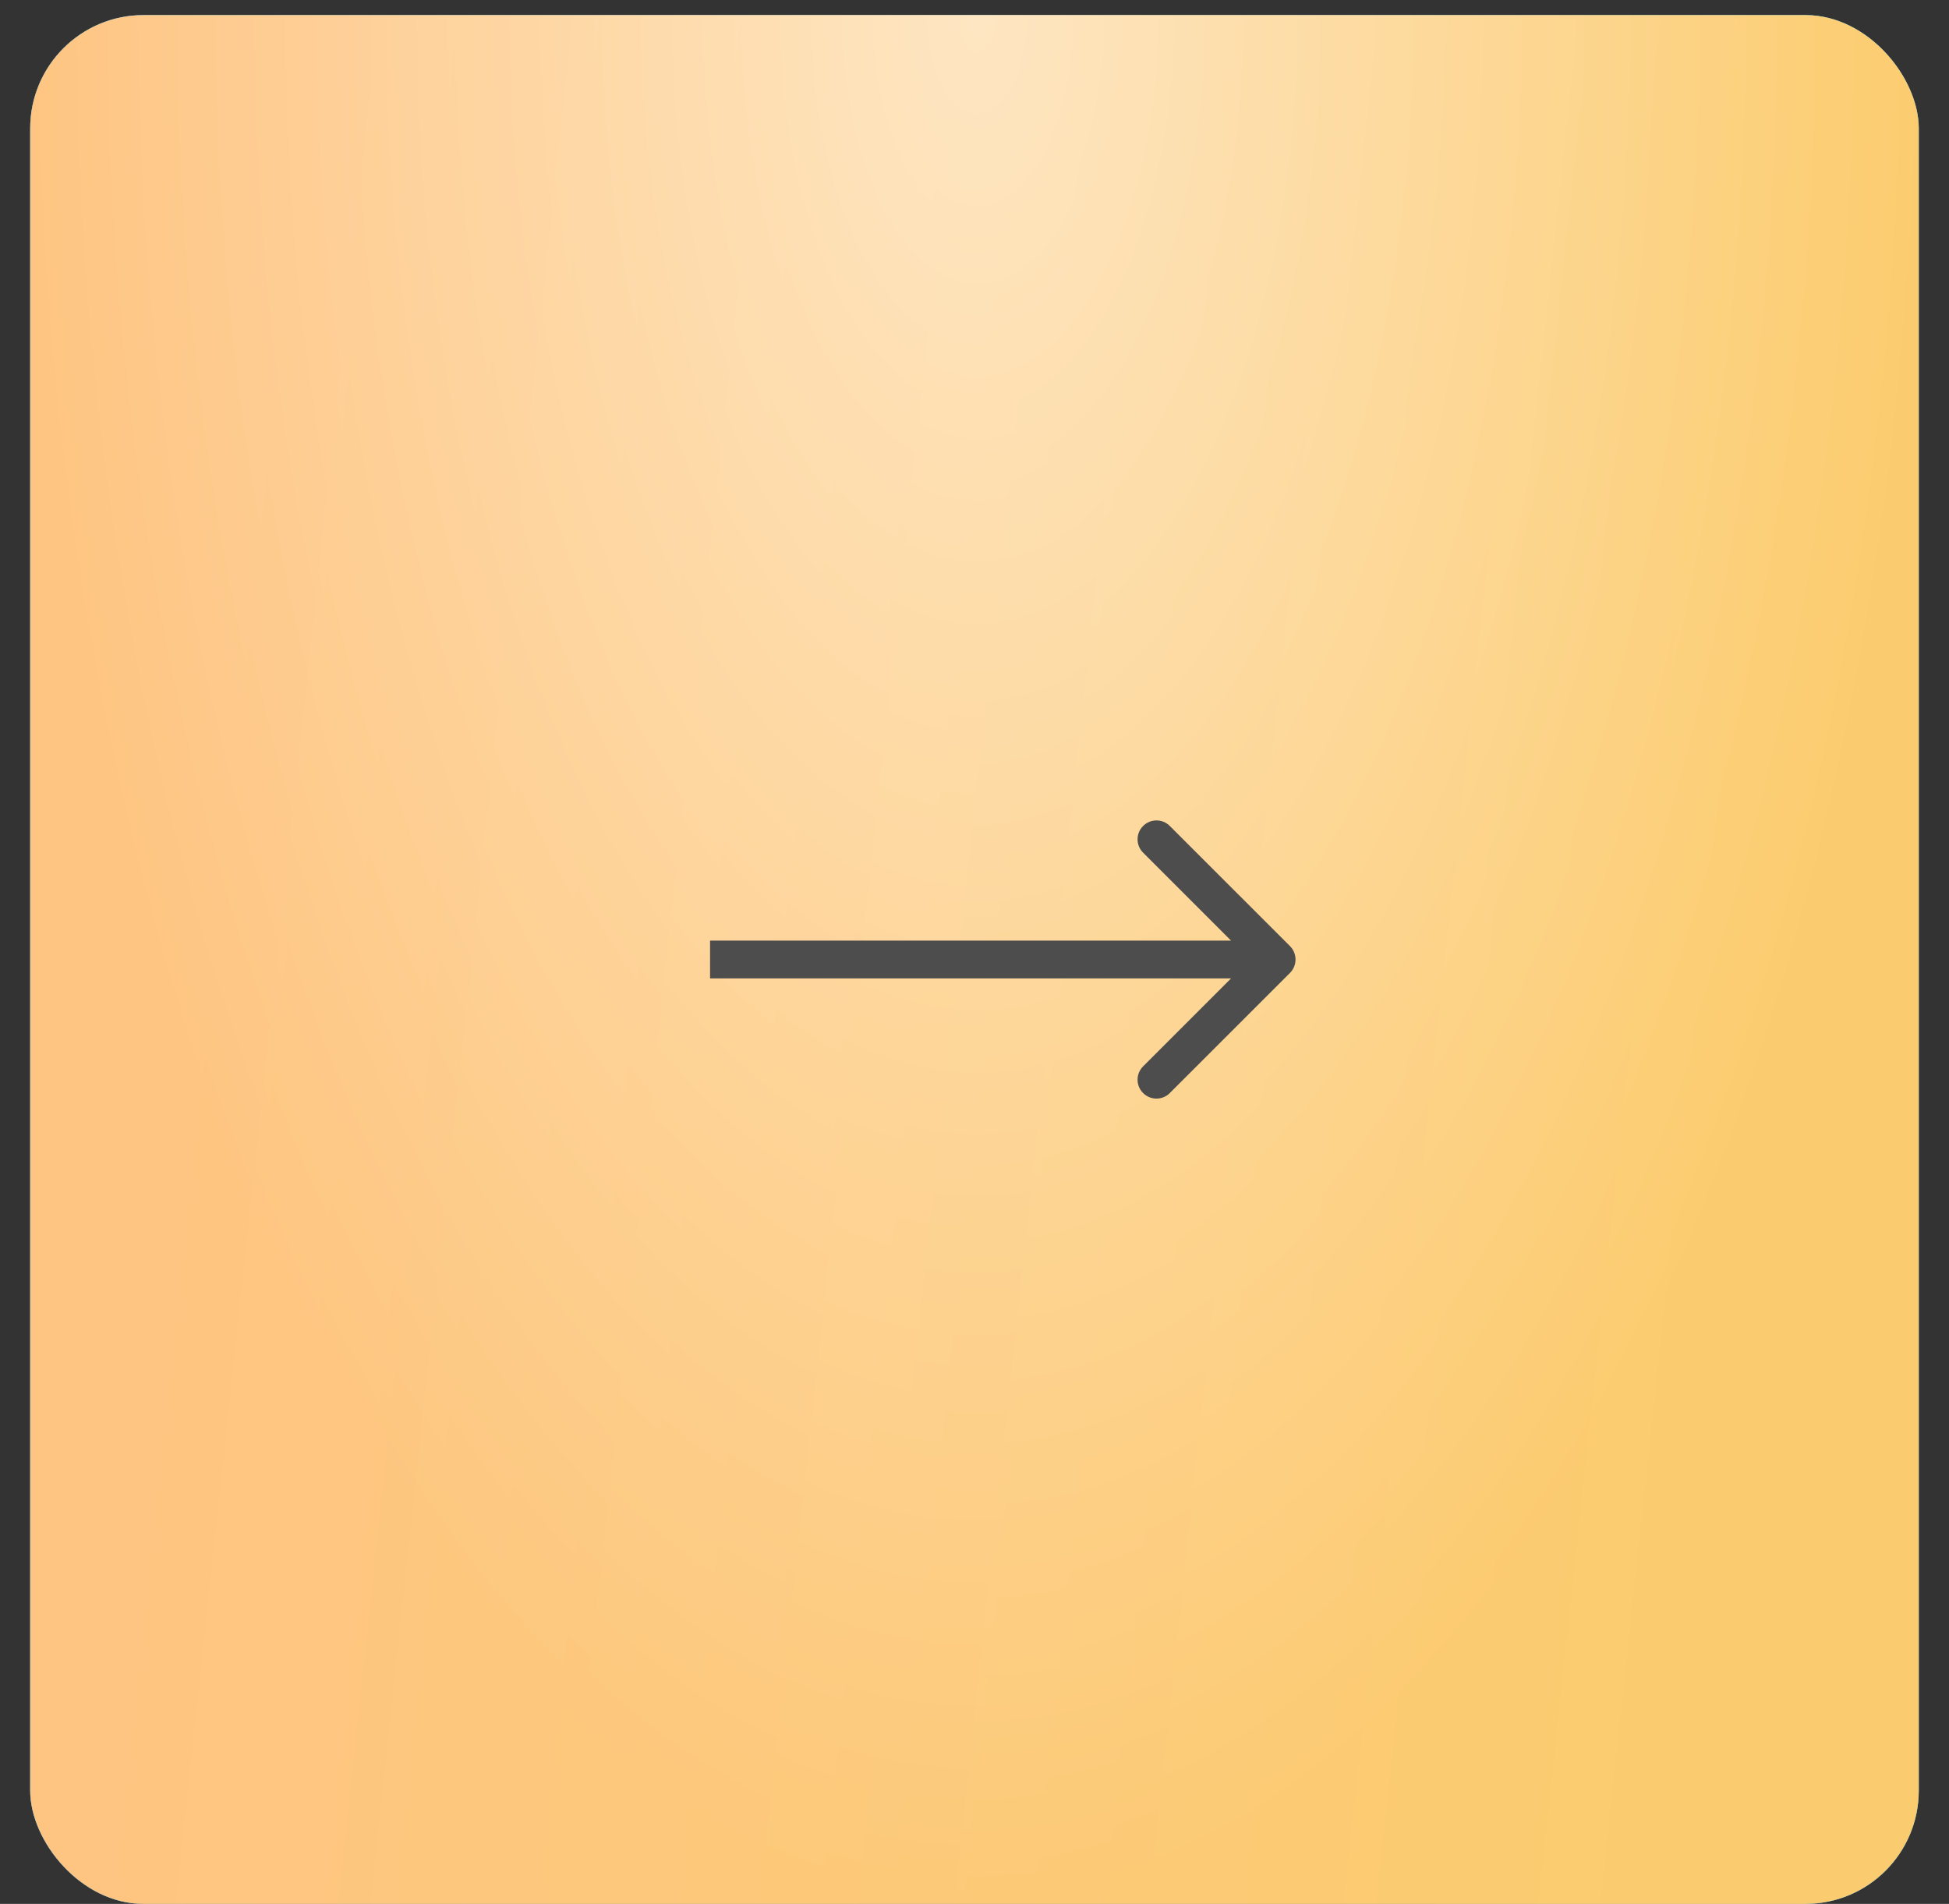
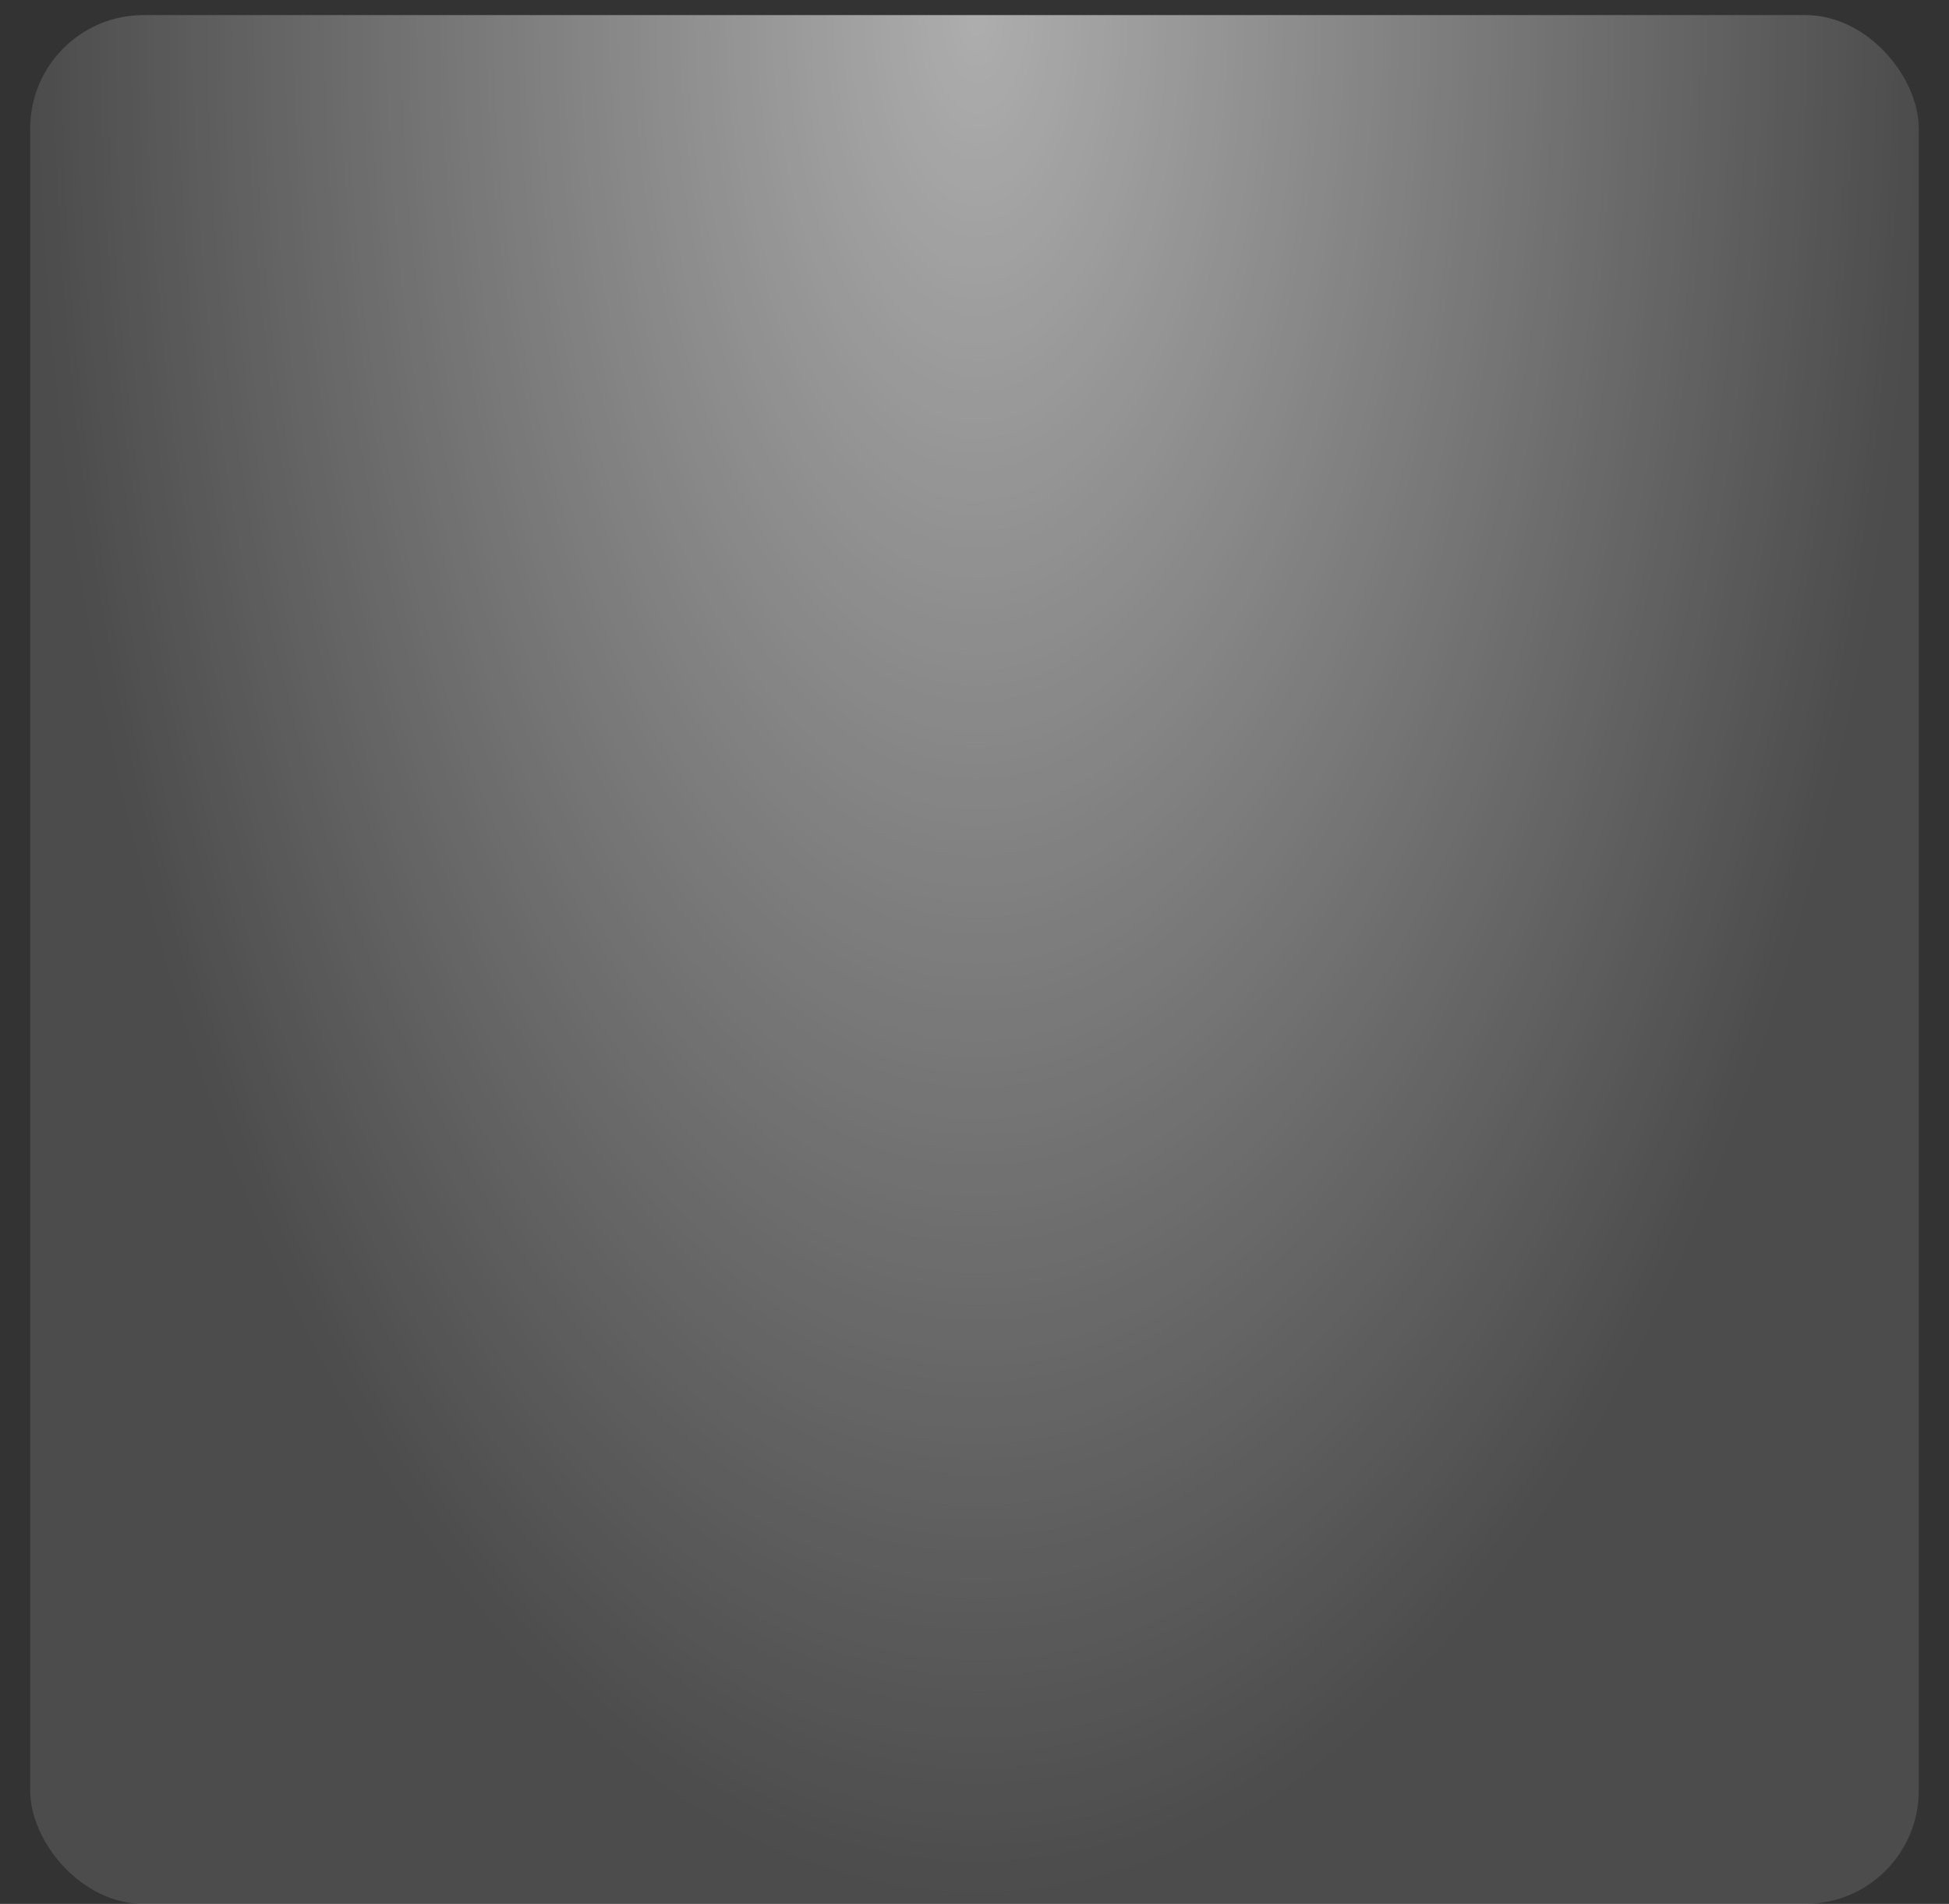
<svg xmlns="http://www.w3.org/2000/svg" width="43" height="42" viewBox="0 0 43 42" fill="none">
  <rect x="0" y="0" width="43" height="42" fill="#333333" stroke="none" />
-   <rect x="0.666" y="0.333" width="41.667" height="41.667" rx="2.5" fill="url(#paint0_linear_57_937)" />
-   <rect x="0.666" y="0.333" width="41.667" height="41.667" rx="2.5" fill="url(#paint1_linear_57_937)" />
-   <rect x="0.666" y="0.333" width="41.667" height="41.667" rx="2.5" fill="url(#paint2_linear_57_937)" />
  <rect x="0.666" y="0.333" width="41.667" height="41.667" rx="2.5" fill="url(#paint3_radial_57_937)" fill-opacity="0.6" />
-   <path d="M28.461 21.462C28.623 21.299 28.623 21.035 28.461 20.872L25.809 18.221C25.646 18.058 25.383 18.058 25.22 18.221C25.057 18.383 25.057 18.647 25.22 18.81L27.577 21.167L25.22 23.524C25.057 23.687 25.057 23.95 25.22 24.113C25.383 24.276 25.646 24.276 25.809 24.113L28.461 21.462ZM15.666 21.584H28.166V20.75H15.666V21.584Z" fill="#4D4D4D" />
  <defs>
    <linearGradient id="paint0_linear_57_937" x1="12.233" y1="6.668" x2="33.501" y2="8.832" gradientUnits="userSpaceOnUse">
      <stop stop-color="#4E98E1" />
      <stop offset="1" stop-color="#4182C3" />
    </linearGradient>
    <linearGradient id="paint1_linear_57_937" x1="30.018" y1="11.079" x2="4.934" y2="14.653" gradientUnits="userSpaceOnUse">
      <stop stop-color="#2EA9DD" />
      <stop offset="1" stop-color="#249BCC" />
    </linearGradient>
    <linearGradient id="paint2_linear_57_937" x1="5.874" y1="3.364" x2="39.833" y2="7.003" gradientUnits="userSpaceOnUse">
      <stop stop-color="#FEBD71" />
      <stop offset="1" stop-color="#FBC55B" />
    </linearGradient>
    <radialGradient id="paint3_radial_57_937" cx="0" cy="0" r="1" gradientUnits="userSpaceOnUse" gradientTransform="translate(21.556 0.333) rotate(90) scale(41.667 20.89)">
      <stop stop-color="white" />
      <stop offset="1" stop-color="white" stop-opacity="0.2" />
    </radialGradient>
  </defs>
</svg>